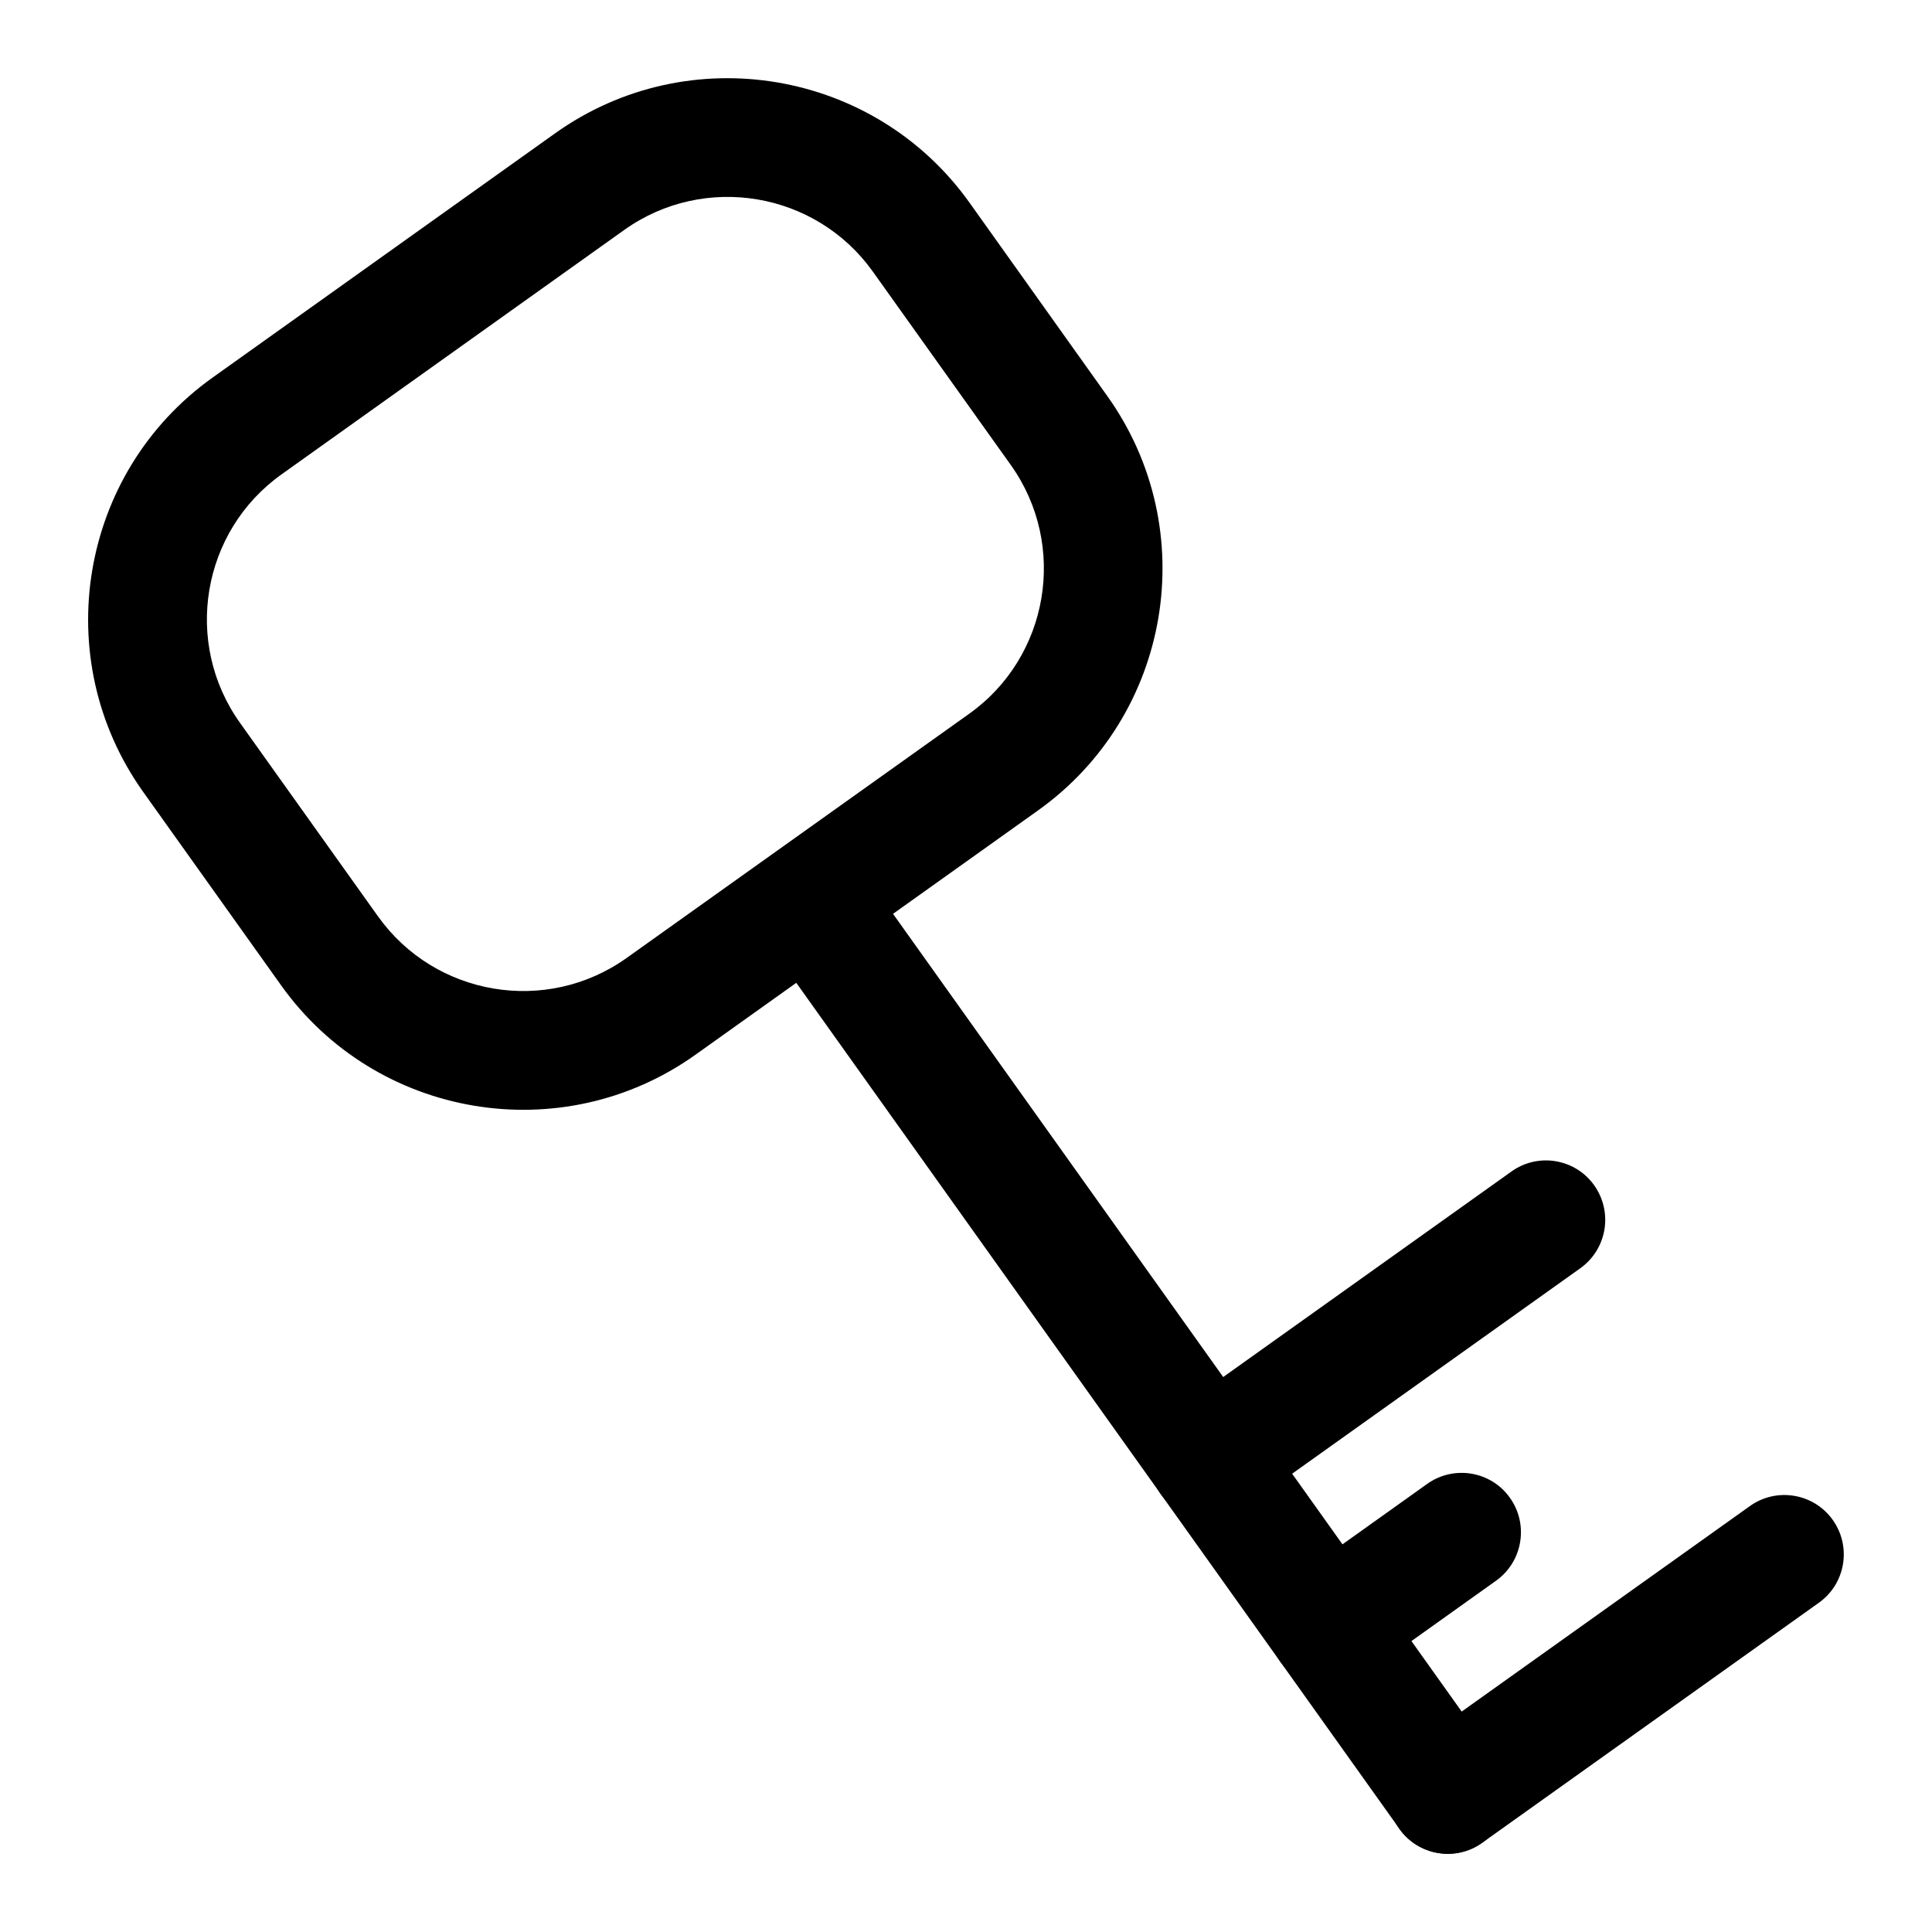
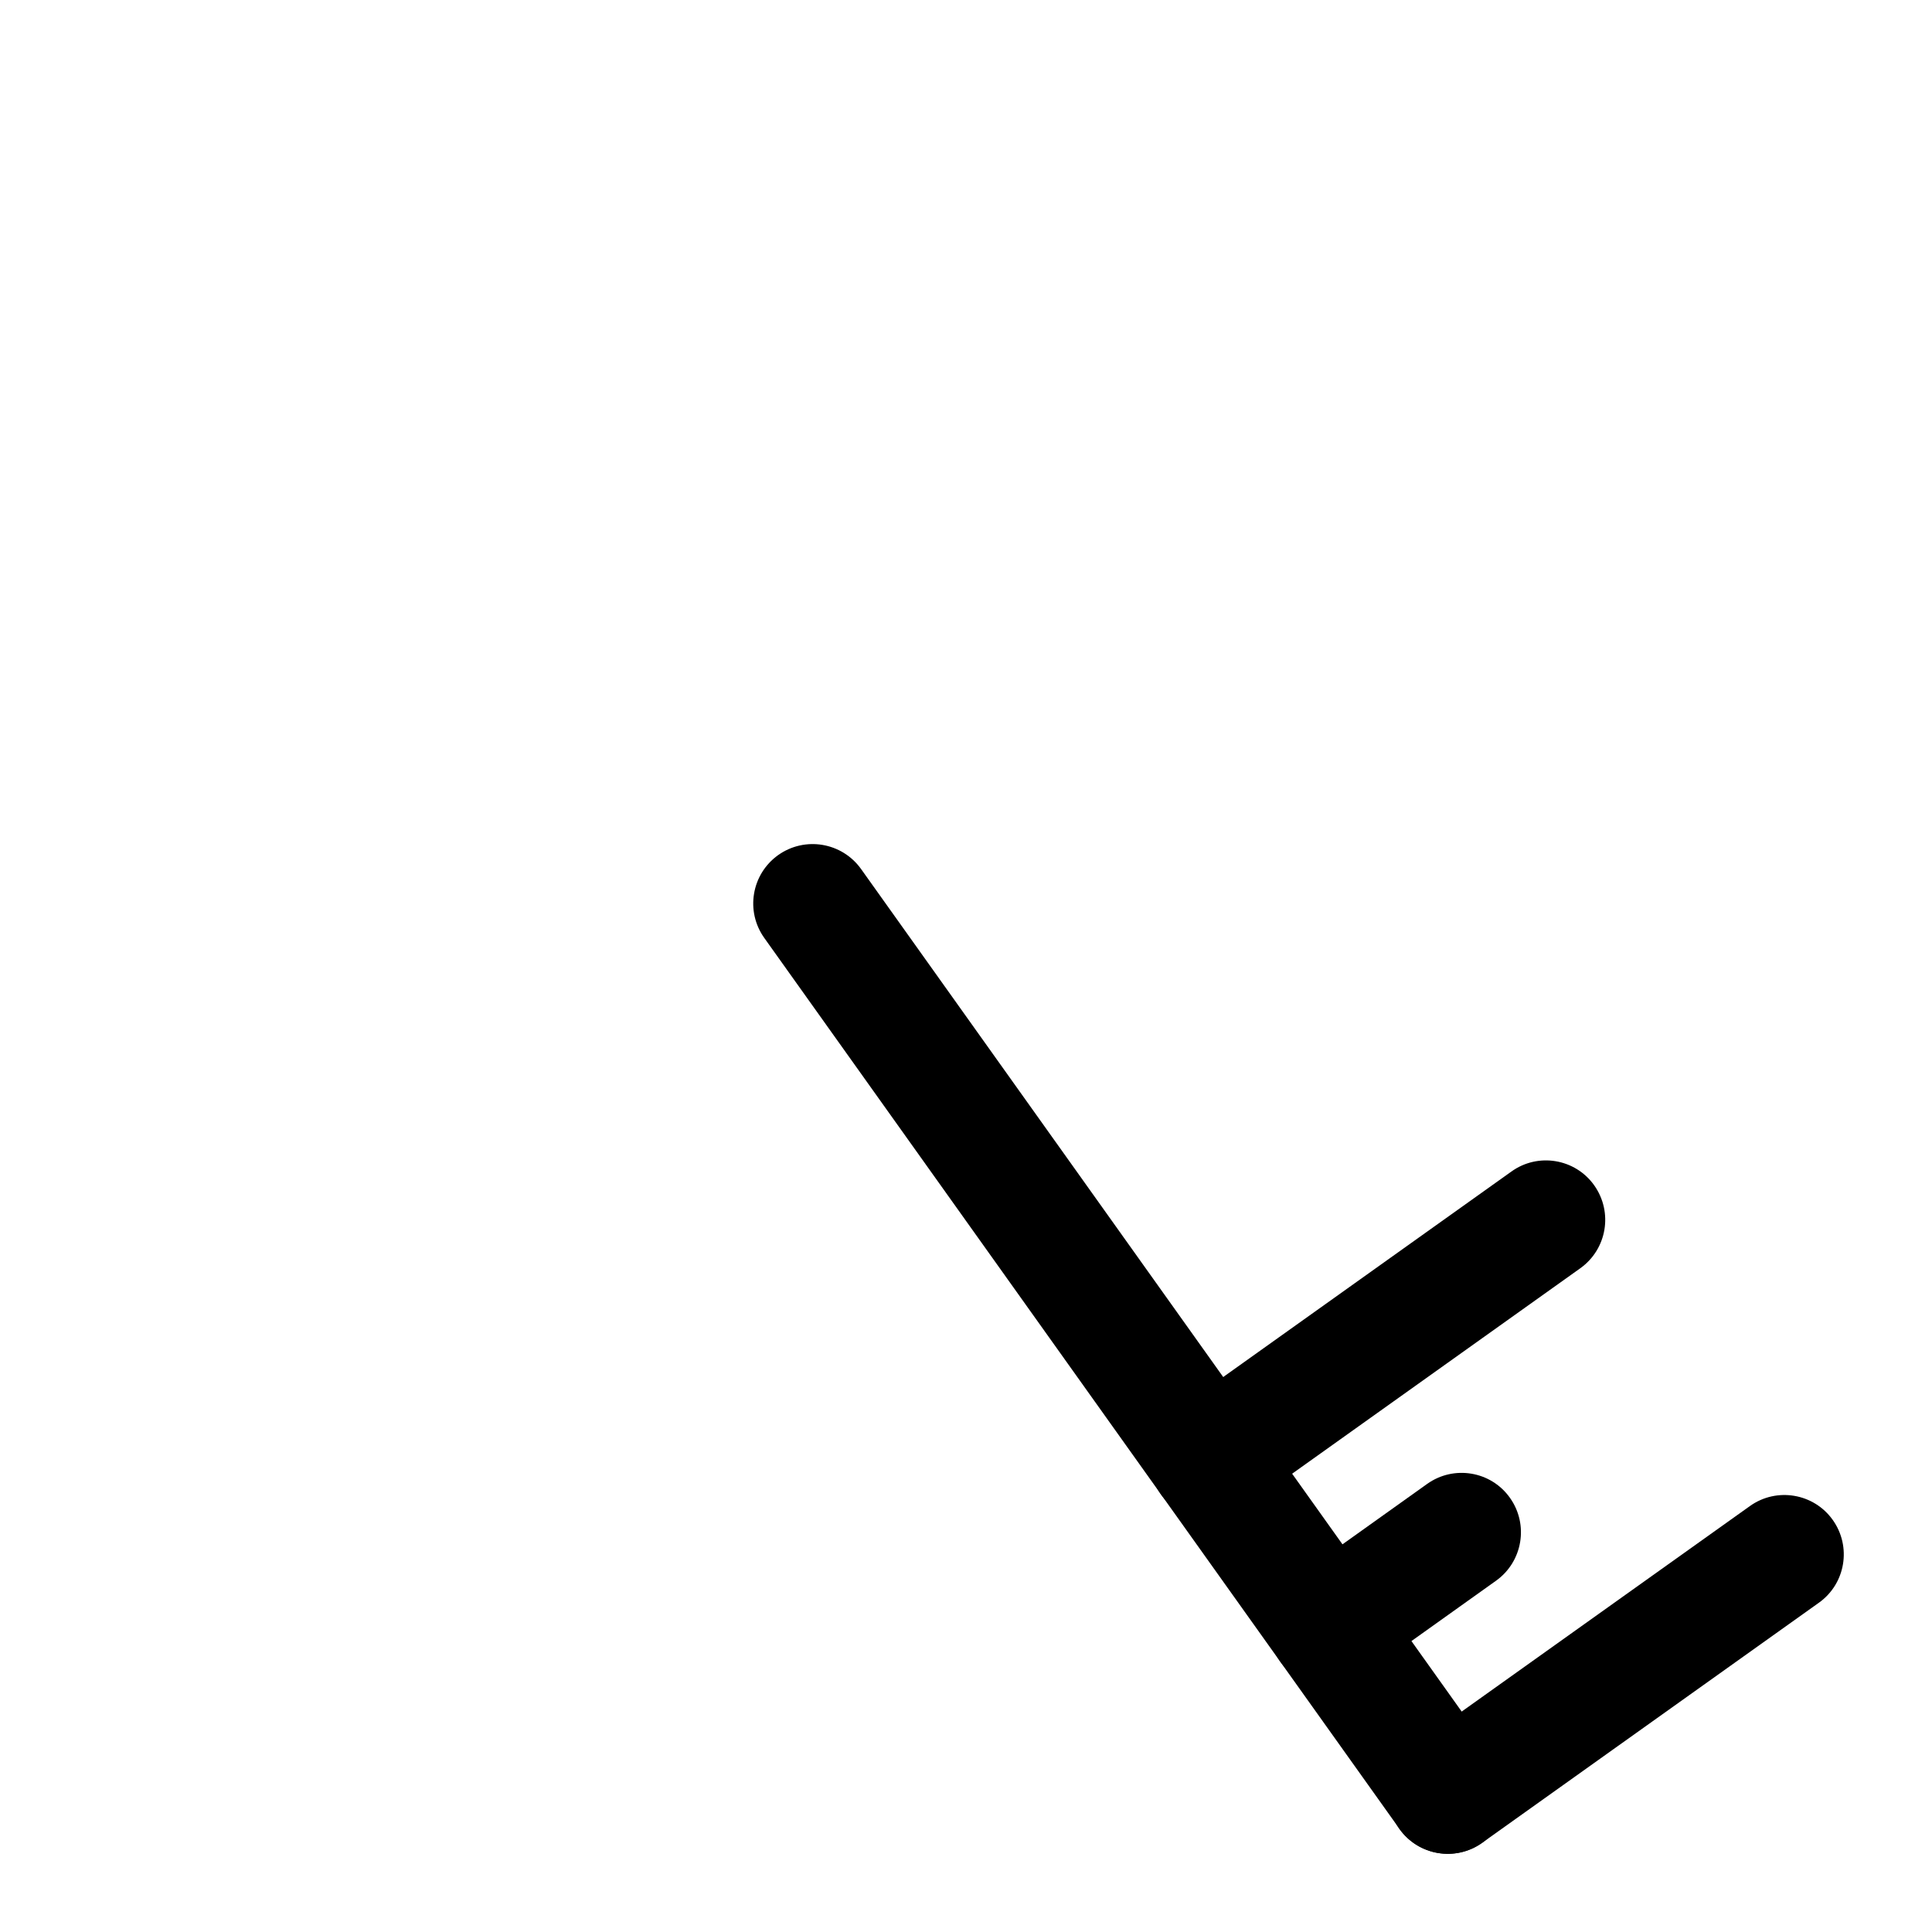
<svg xmlns="http://www.w3.org/2000/svg" fill="#000000" width="800px" height="800px" version="1.1" viewBox="144 144 512 512">
  <g>
-     <path d="m419.08 358.78-90.781 64.738c-35.328 25.191-84.609 16.941-109.8-18.391l-36.555-51.262c-25.191-35.359-16.941-84.609 18.391-109.8l90.781-64.738c35.387-25.219 84.637-16.938 109.82 18.391l36.527 51.262c25.223 35.363 16.973 84.609-18.387 109.8zm-200.45-89.082c-21.227 15.117-26.168 44.652-11.023 65.875l36.559 51.262c15.113 21.191 44.648 26.168 65.875 11.051l90.812-64.738c21.191-15.113 26.137-44.648 11.051-65.875l-36.59-51.293c-15.113-21.191-44.648-26.168-65.875-11.051z" />
    <path d="m540.5 610.4c5.039 7.086 3.402 16.91-3.684 21.945-7.086 5.039-16.879 3.402-21.945-3.684l-168.31-236.07c-5.07-7.082-3.43-16.906 3.652-21.977 7.086-5.039 16.91-3.402 21.98 3.684z" />
-     <path d="m629.7 546.8c5.039 7.086 3.402 16.91-3.684 21.945l-89.207 63.605c-7.086 5.07-16.91 3.402-21.945-3.652-5.039-7.117-3.402-16.91 3.684-21.98l89.207-63.605c7.051-5.035 16.91-3.398 21.945 3.688z" />
+     <path d="m629.7 546.8c5.039 7.086 3.402 16.91-3.684 21.945l-89.207 63.605c-7.086 5.07-16.91 3.402-21.945-3.652-5.039-7.117-3.402-16.91 3.684-21.98l89.207-63.605c7.051-5.035 16.91-3.398 21.945 3.688" />
    <path d="m566.48 458.12c5.039 7.117 3.402 16.91-3.684 21.98l-89.207 63.605c-7.086 5.039-16.879 3.402-21.945-3.684-5.039-7.086-3.402-16.879 3.684-21.945l89.207-63.605c7.051-5.074 16.906-3.438 21.945 3.648z" />
    <path d="m544.15 540.94c5.039 7.086 3.371 16.91-3.652 21.945l-35.266 25.16c-7.117 5.039-16.941 3.371-21.945-3.684-5.07-7.117-3.402-16.91 3.652-21.945l35.266-25.16c7.051-5.035 16.906-3.43 21.945 3.684z" />
  </g>
</svg>